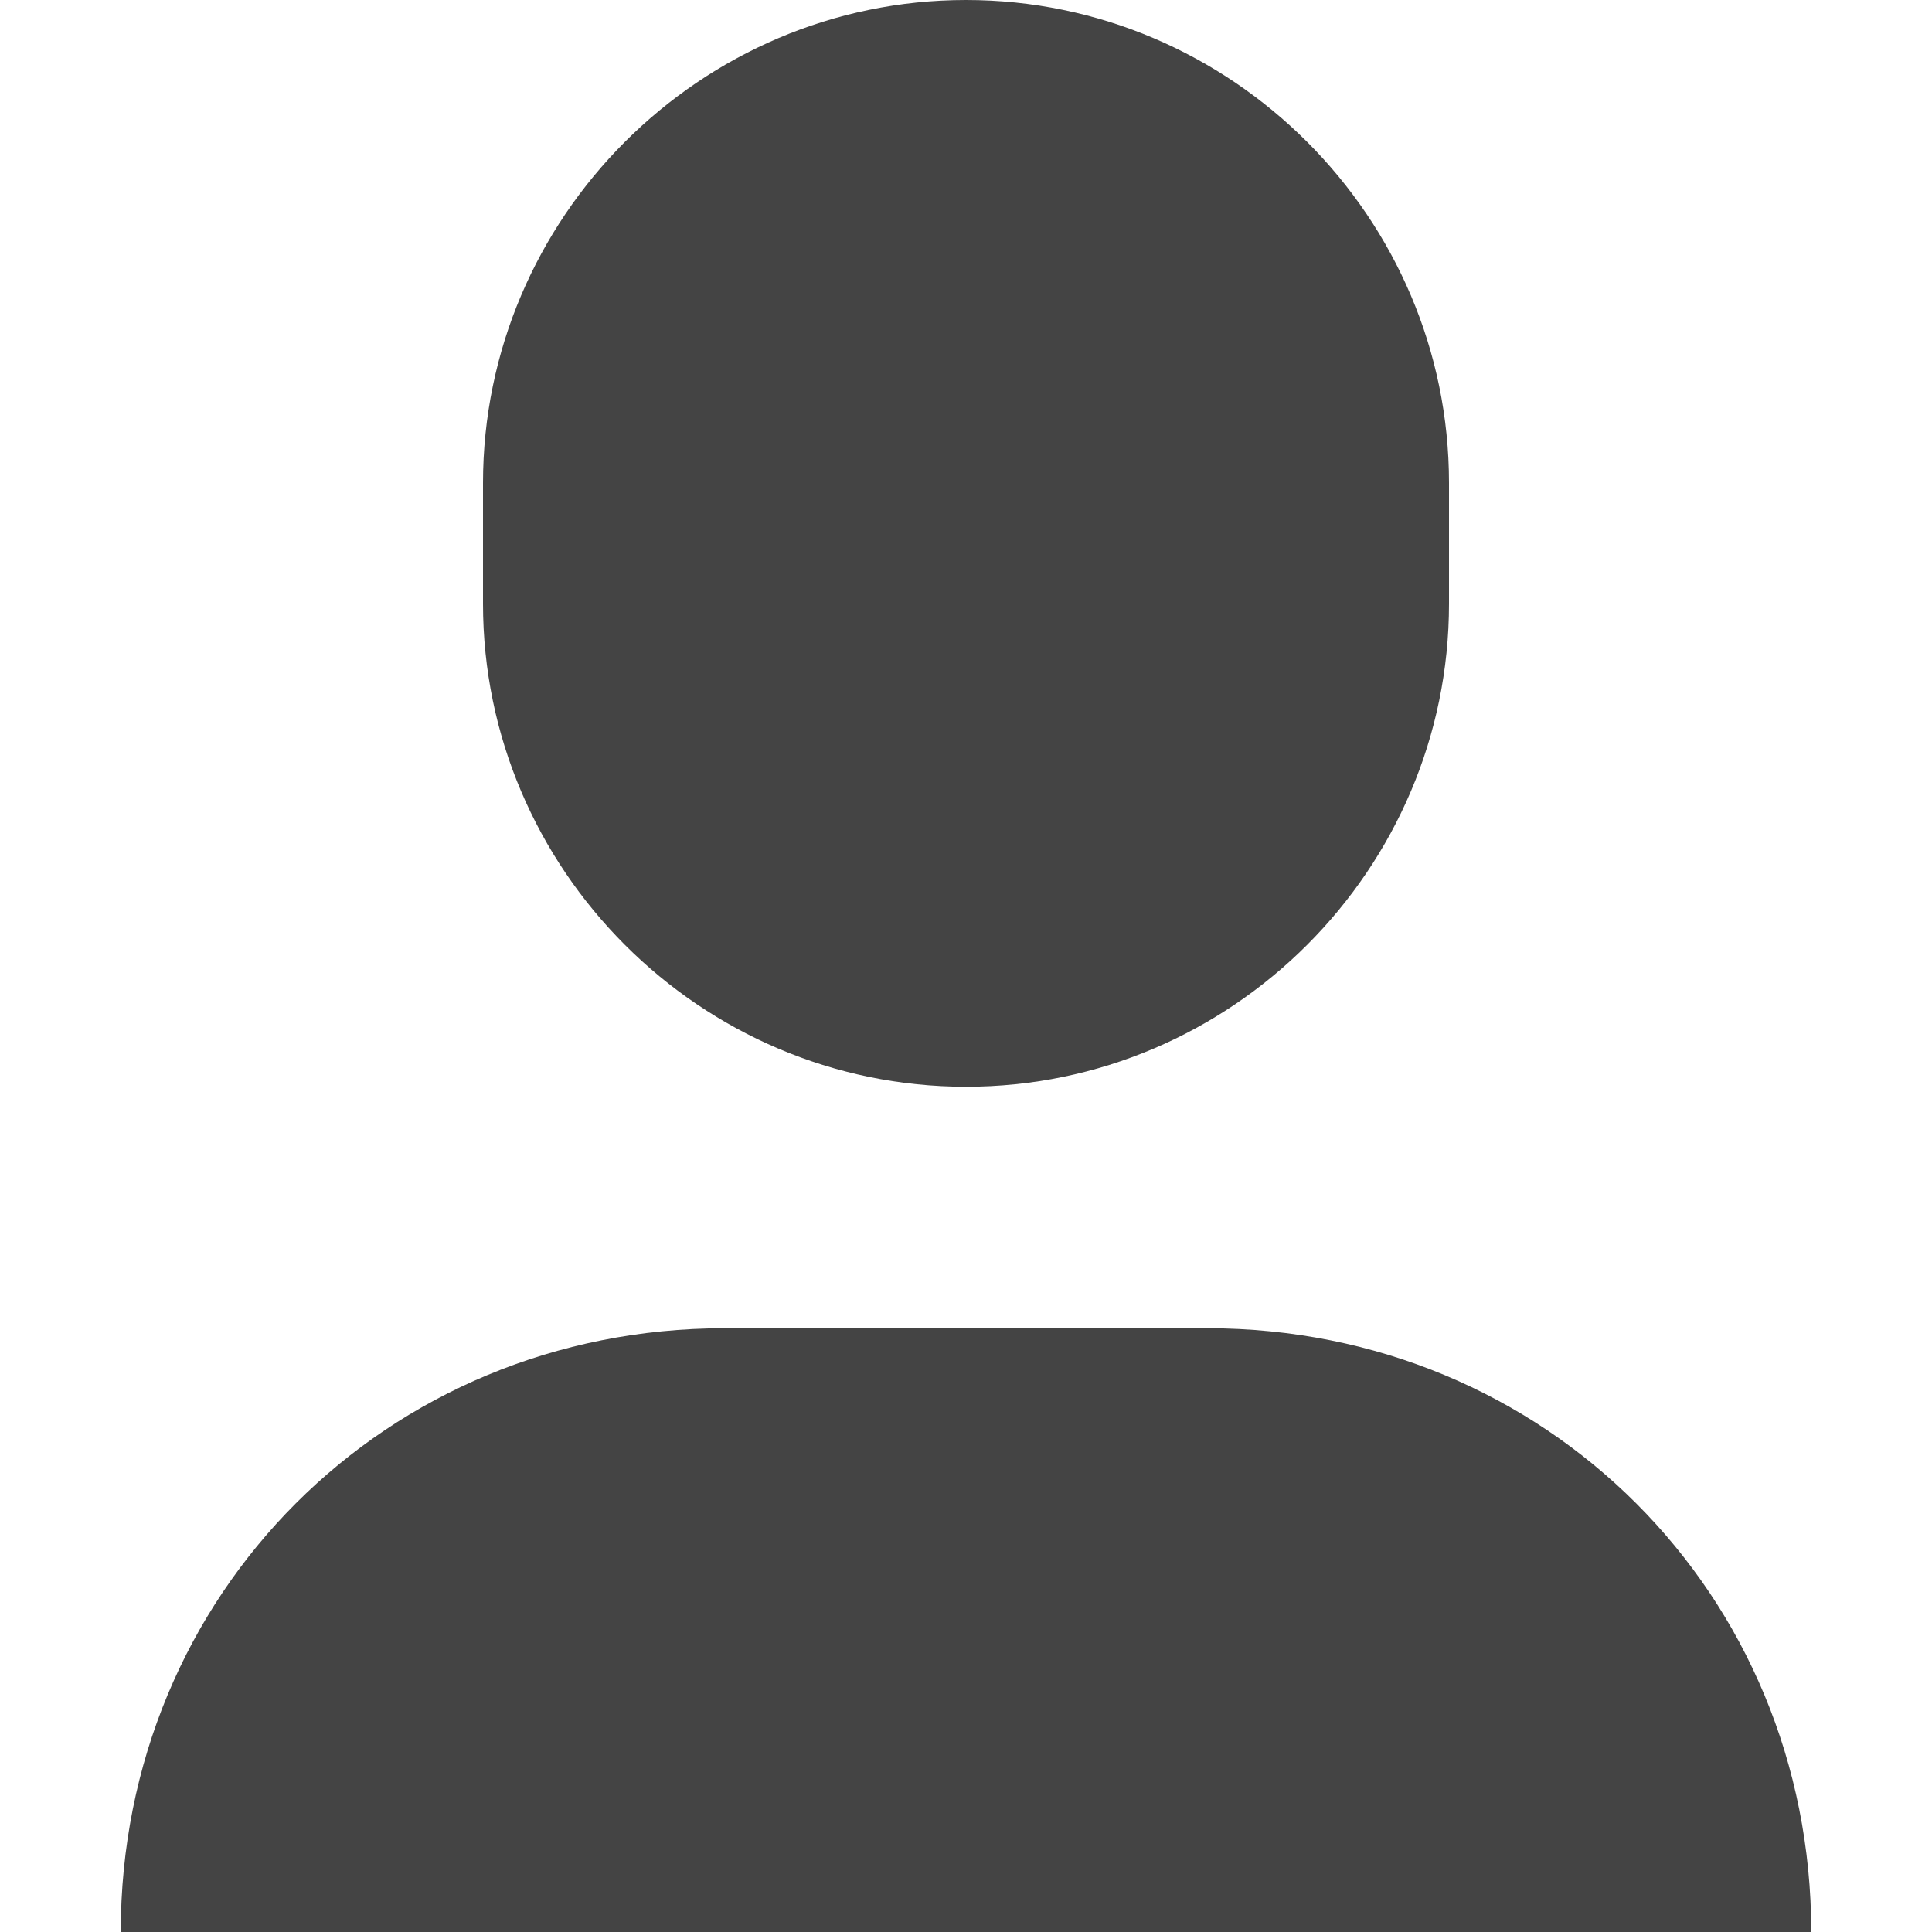
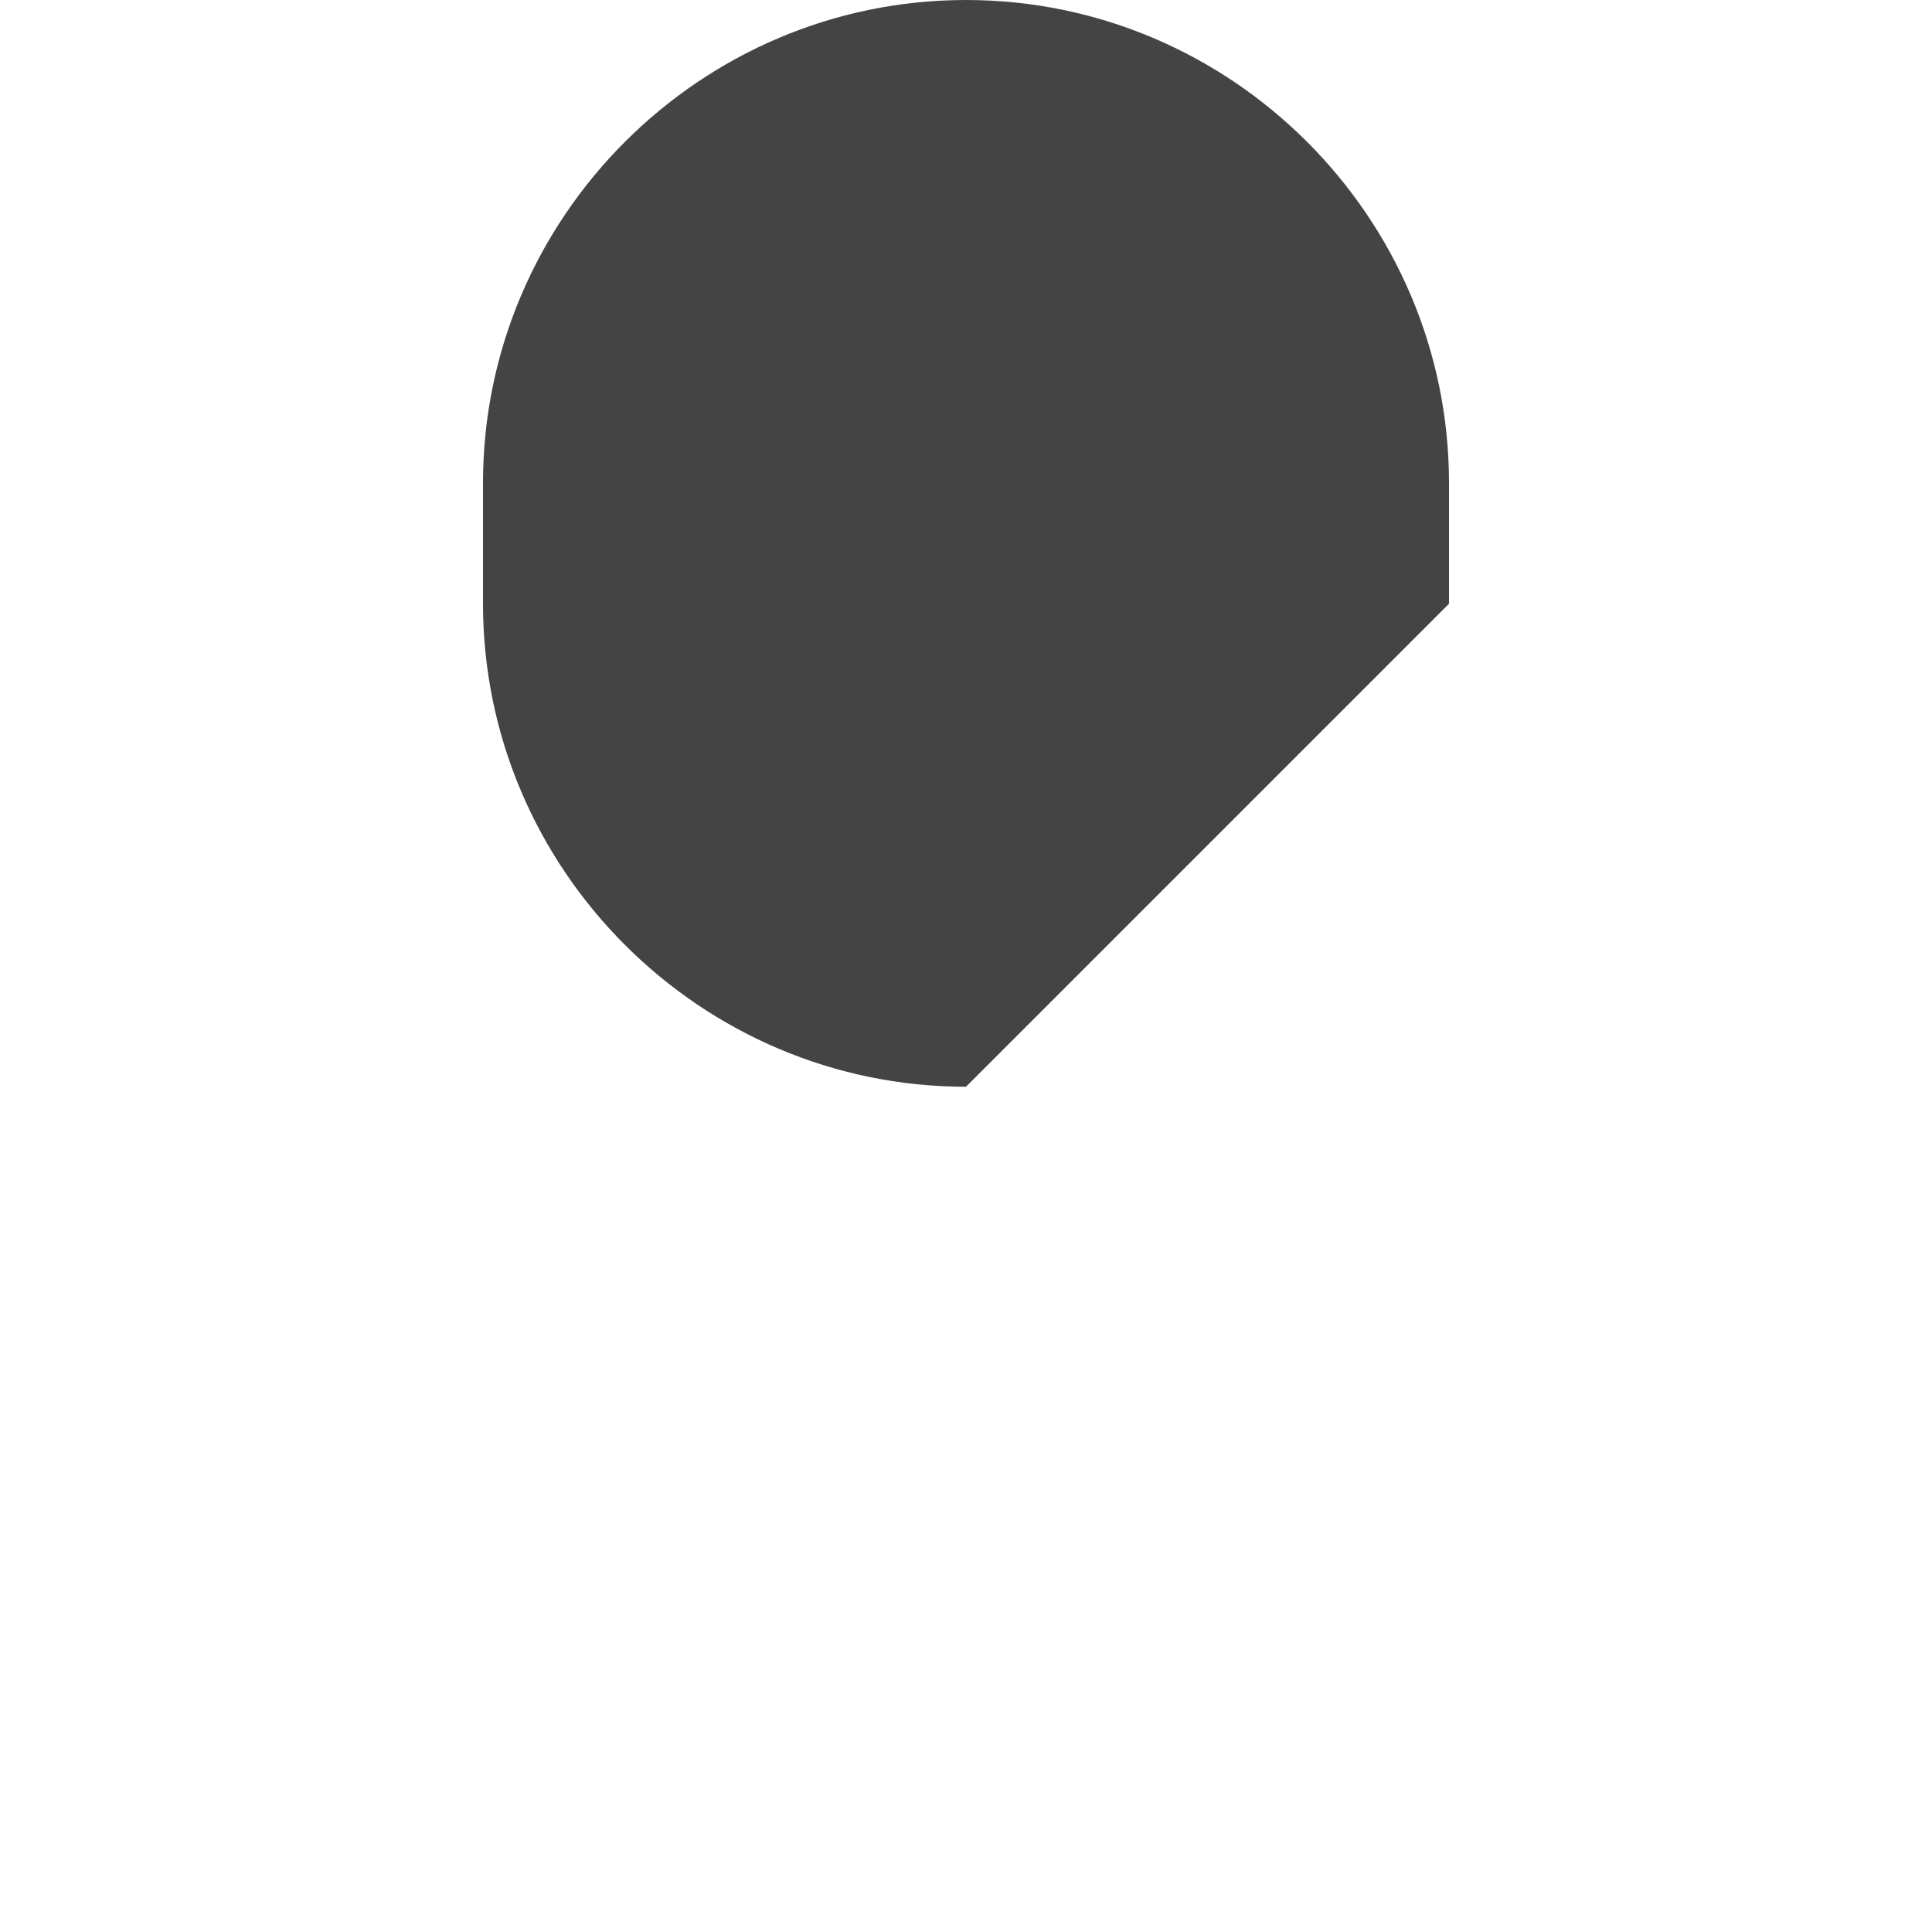
<svg xmlns="http://www.w3.org/2000/svg" x="0px" y="0px" width="16px" height="16px" viewBox="0 0 16 16">
  <g transform="translate(0, 0)">
-     <path fill="#444444" d="M8,9L8,9C5.8,9,4,7.2,4,5V4c0-2.2,1.8-4,4-4h0c2.2,0,4,1.8,4,4v1C12,7.2,10.2,9,8,9z" />
-     <path data-color="color-2" fill="#444444" d="M10,11H6c-2.8,0-5,2.2-5,5v0h14v0C15,13.2,12.8,11,10,11z" />
+     <path fill="#444444" d="M8,9L8,9C5.8,9,4,7.2,4,5V4c0-2.2,1.8-4,4-4h0c2.2,0,4,1.8,4,4v1z" />
  </g>
</svg>